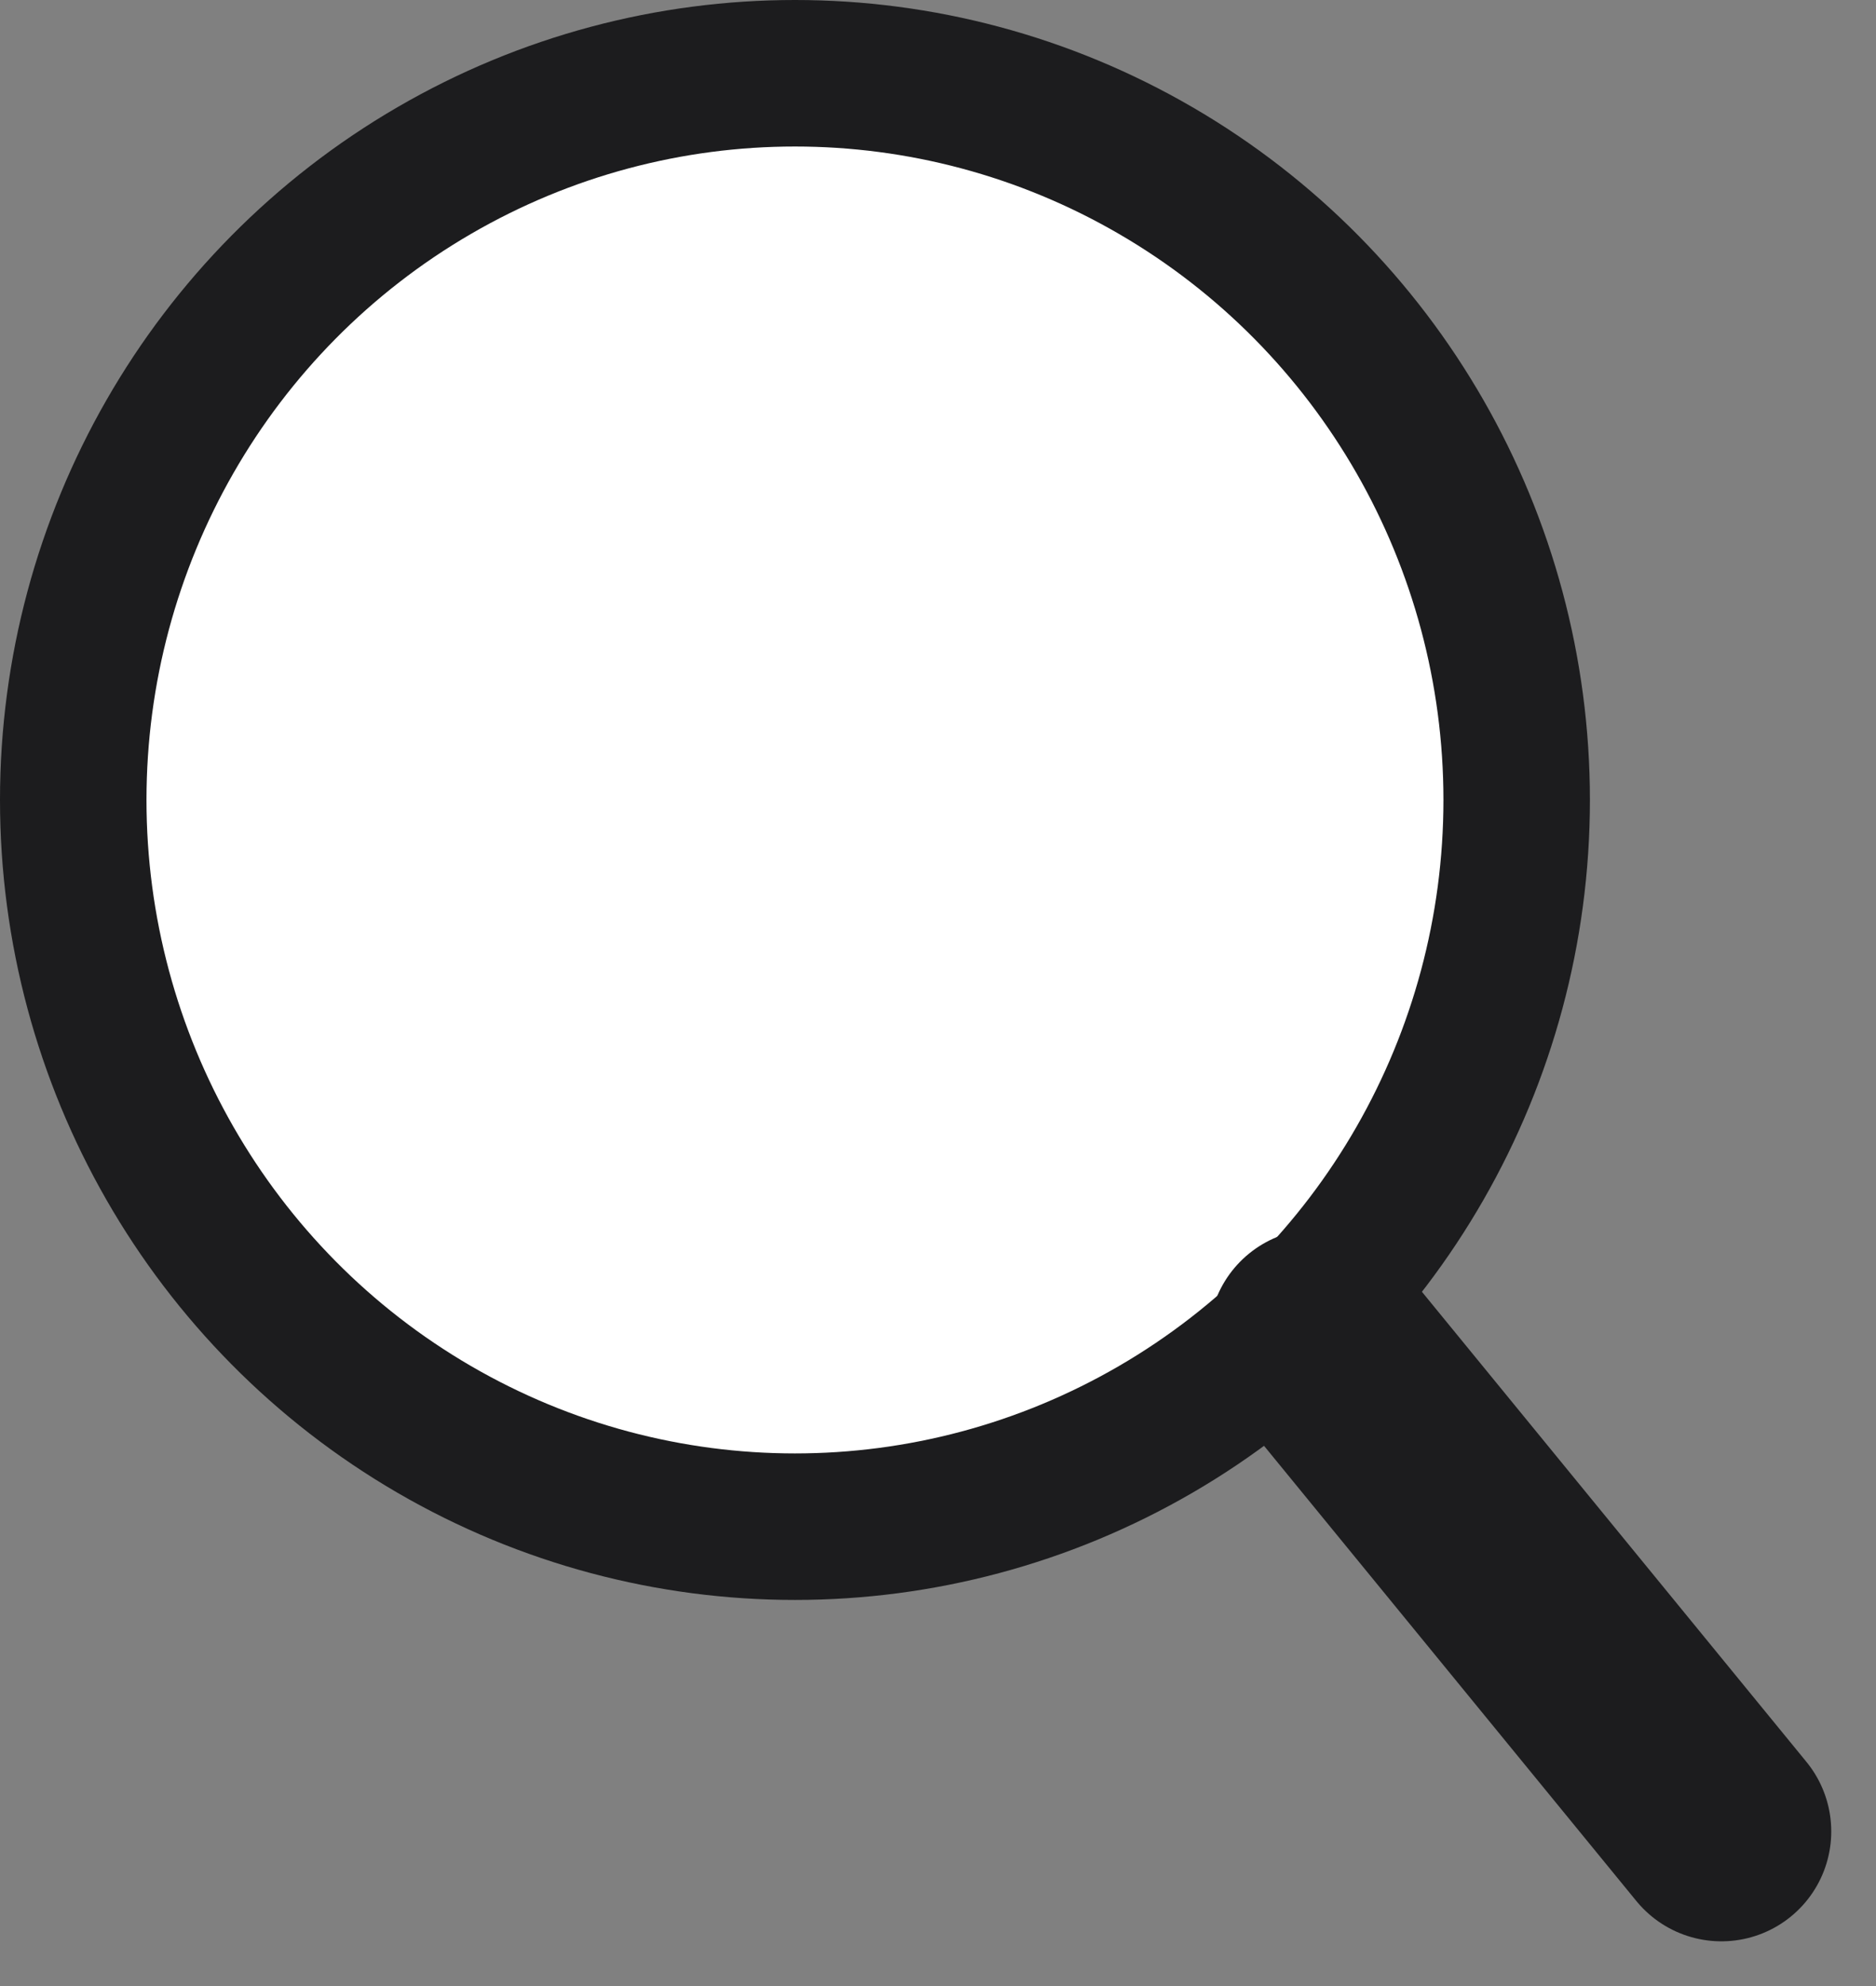
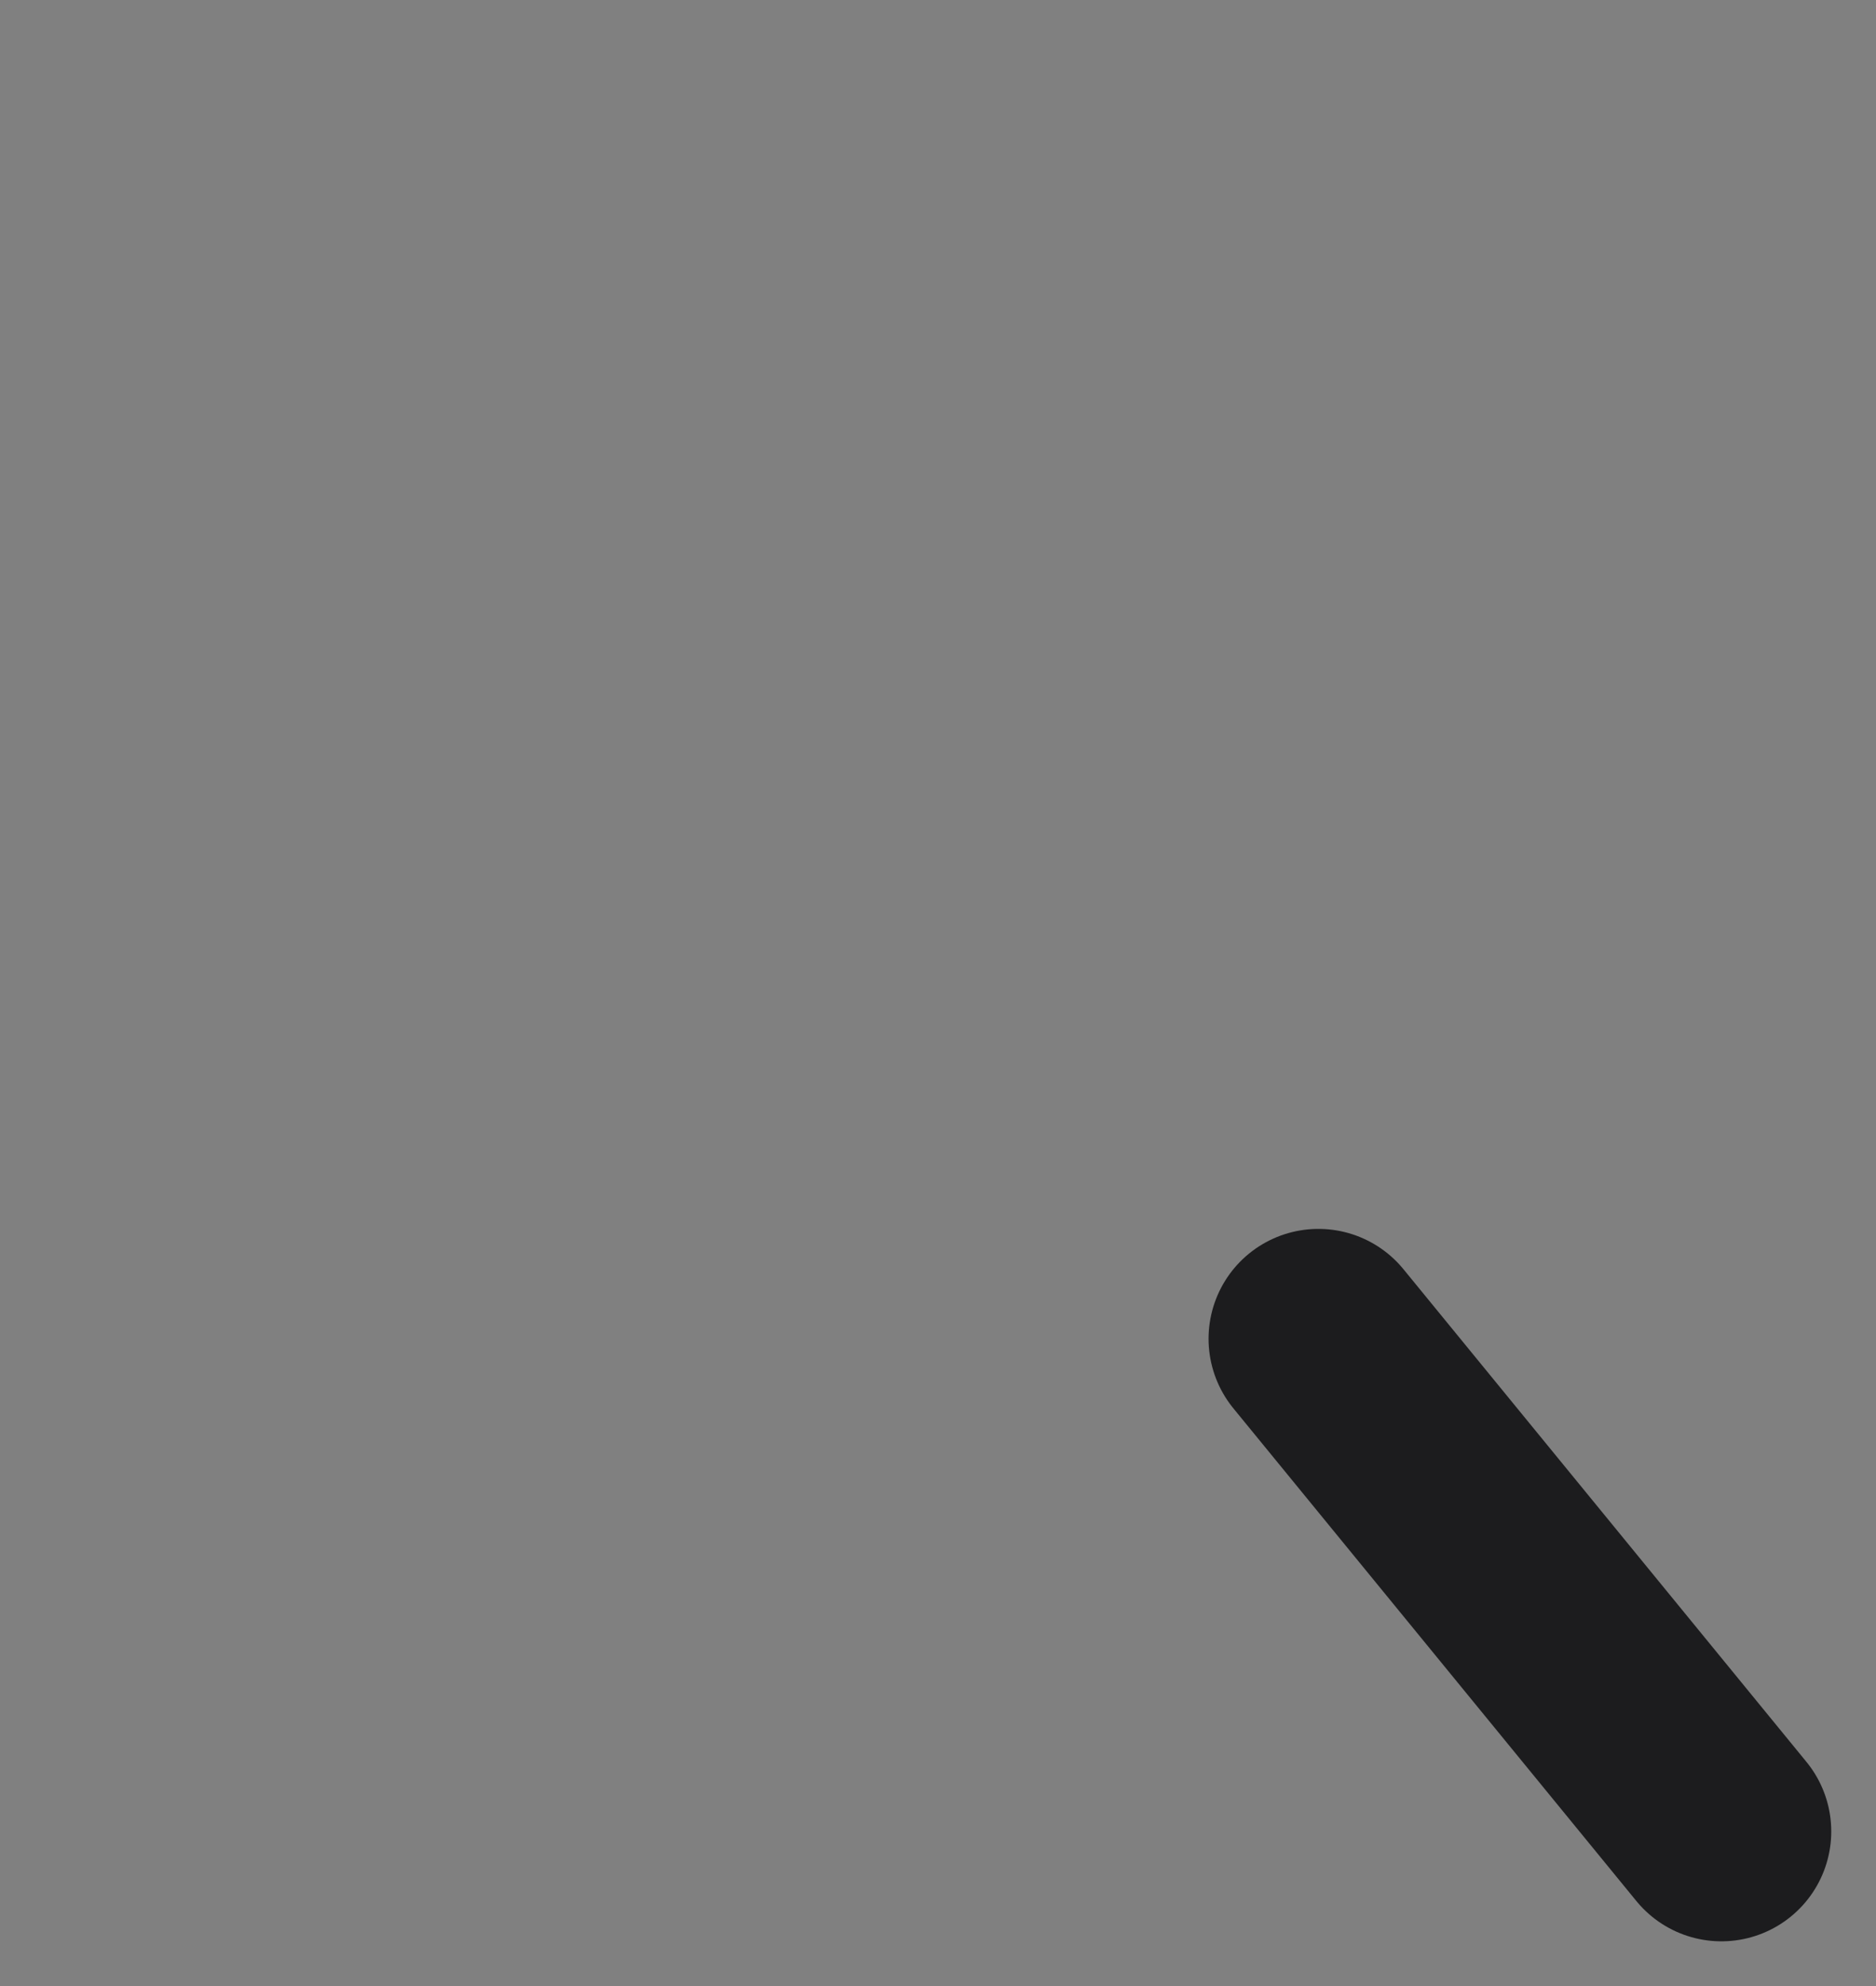
<svg xmlns="http://www.w3.org/2000/svg" width="25.614" height="27.111" viewBox="0 0 25.614 27.111">
  <rect x="0" y="0" width="25.614" height="27.111" fill="#808080" stroke="none" />
  <defs>
    <style>.a{fill:#fff;stroke-miterlimit:10;stroke-width:2px;}.a,.b{stroke:#1c1c1e;}.b{fill:none;stroke-linecap:round;stroke-width:3px;}</style>
  </defs>
  <g transform="translate(1 1)">
-     <ellipse class="a" cx="9.854" cy="9.92" rx="9.854" ry="9.92" transform="translate(0)" />
    <path class="b" d="M5.991,7.325.489.6h0" transform="translate(16.512 16.675)" />
  </g>
</svg>